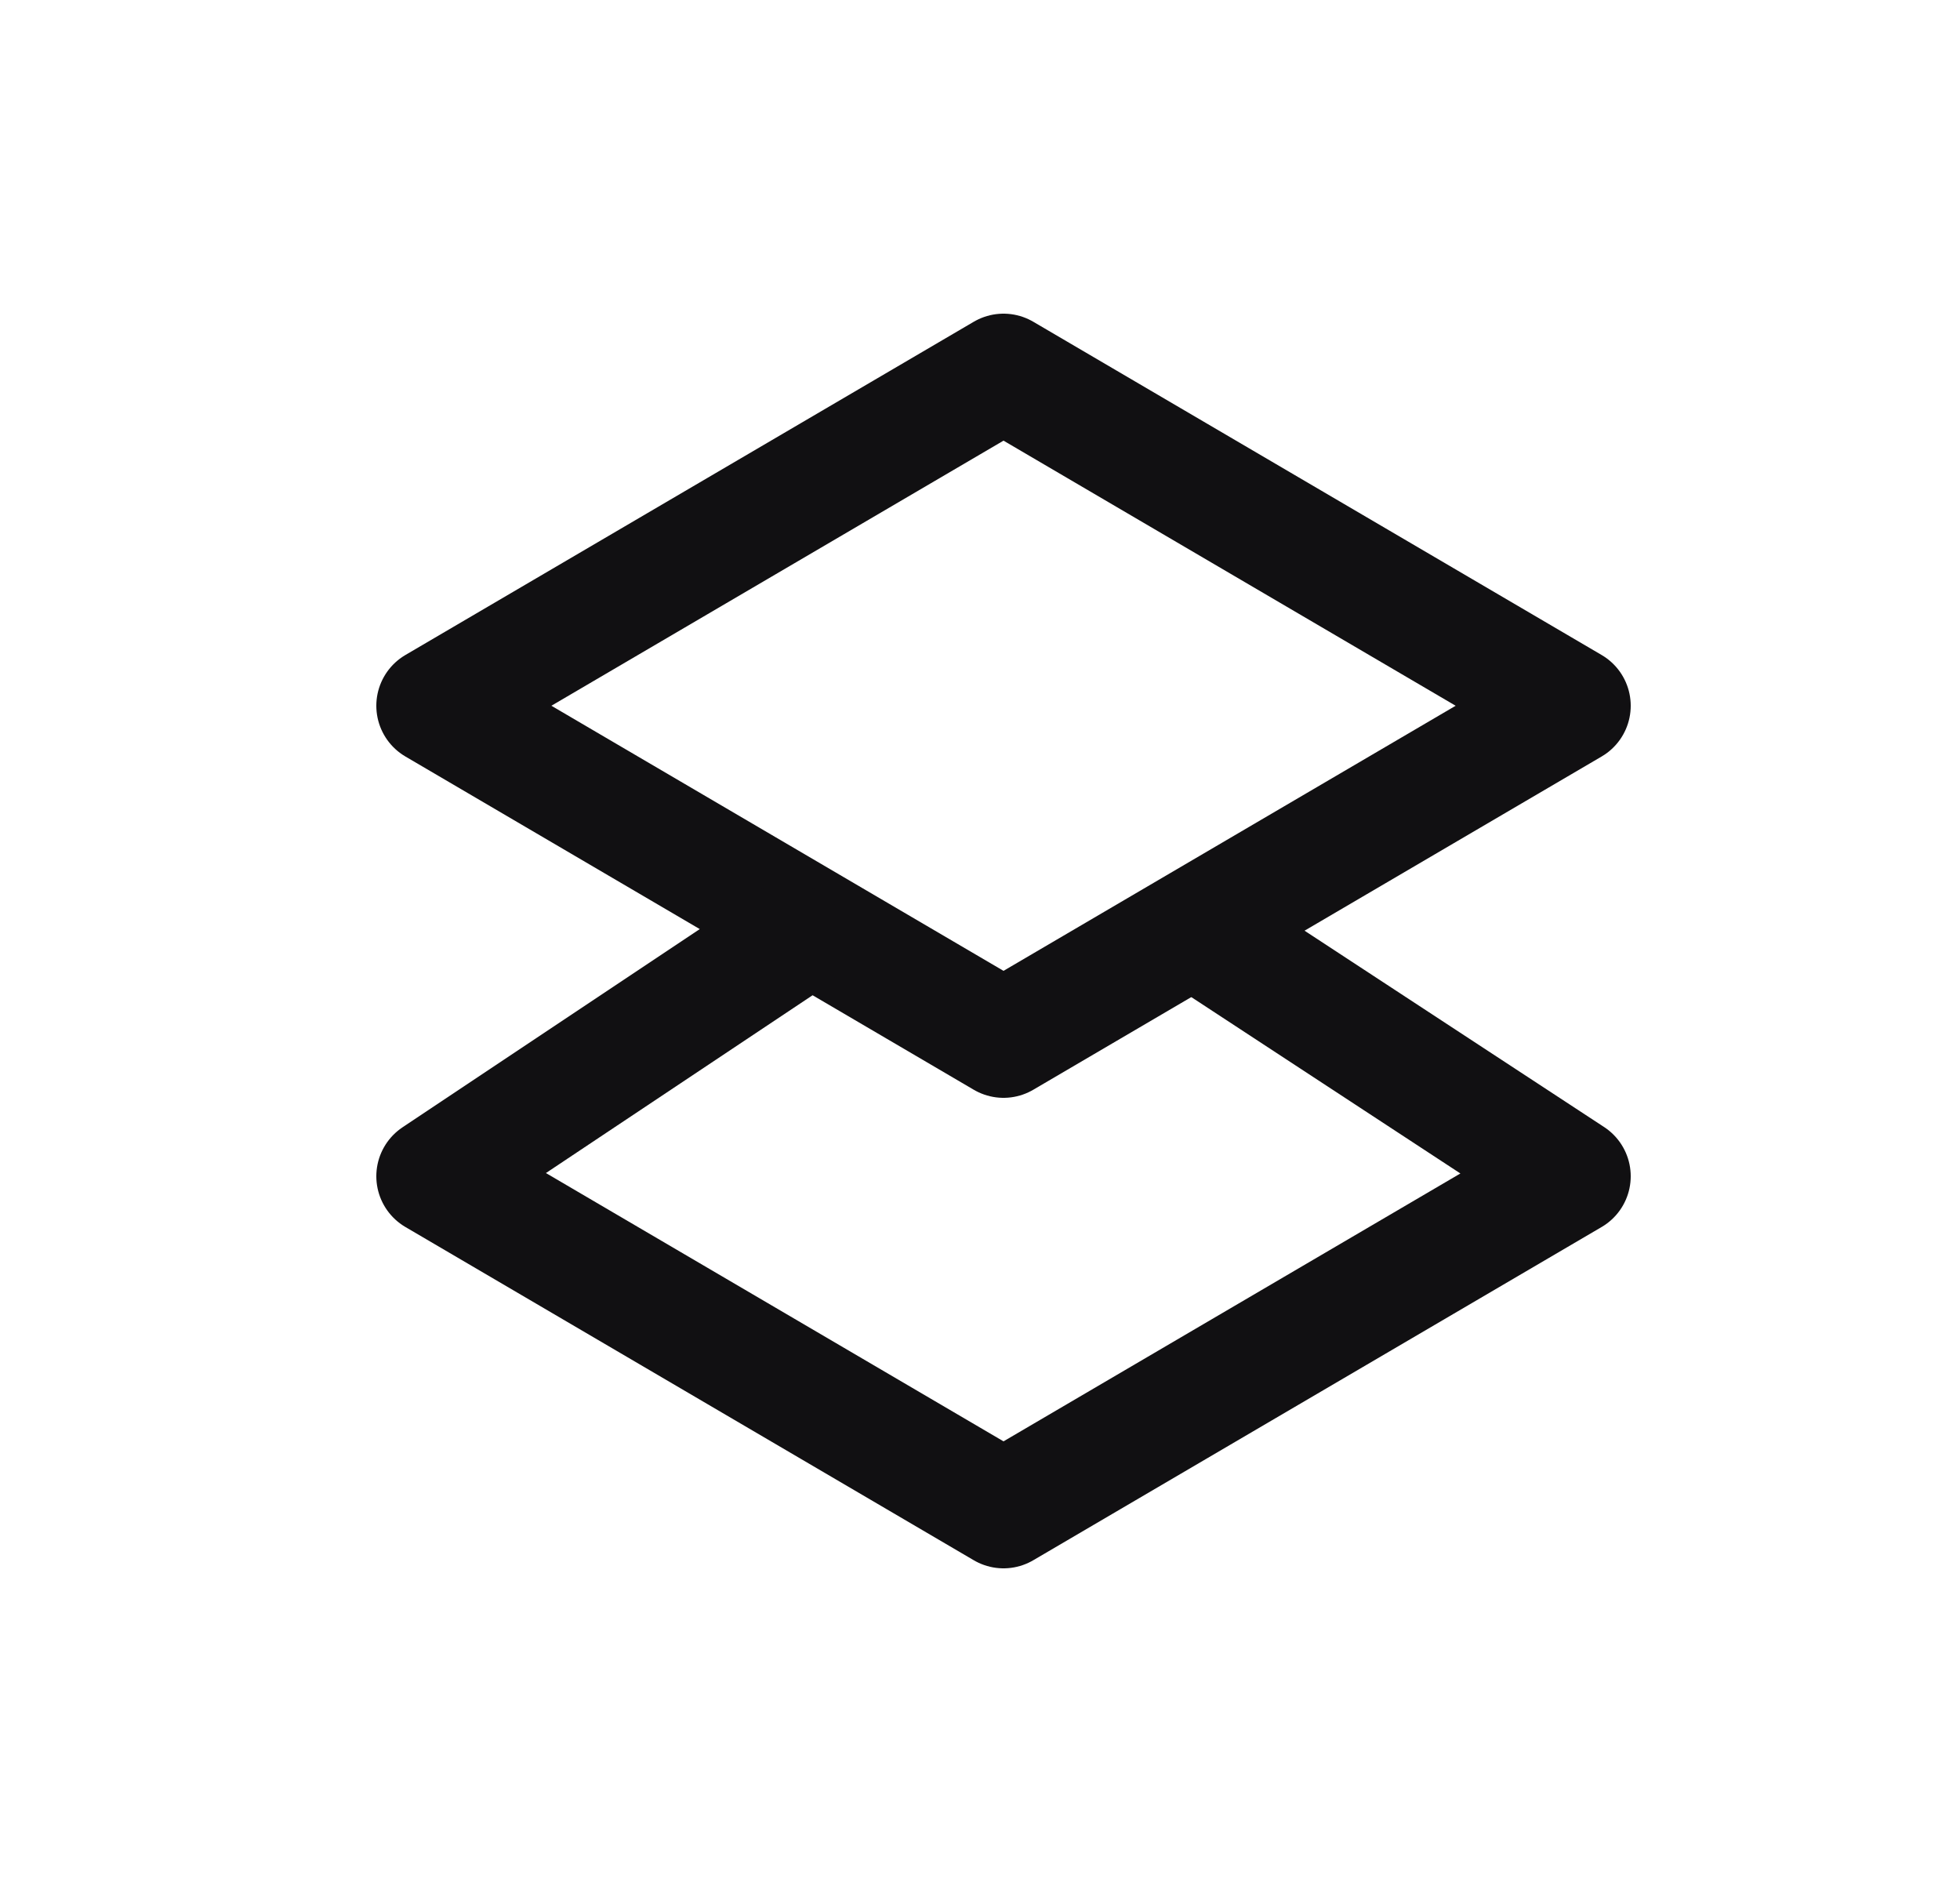
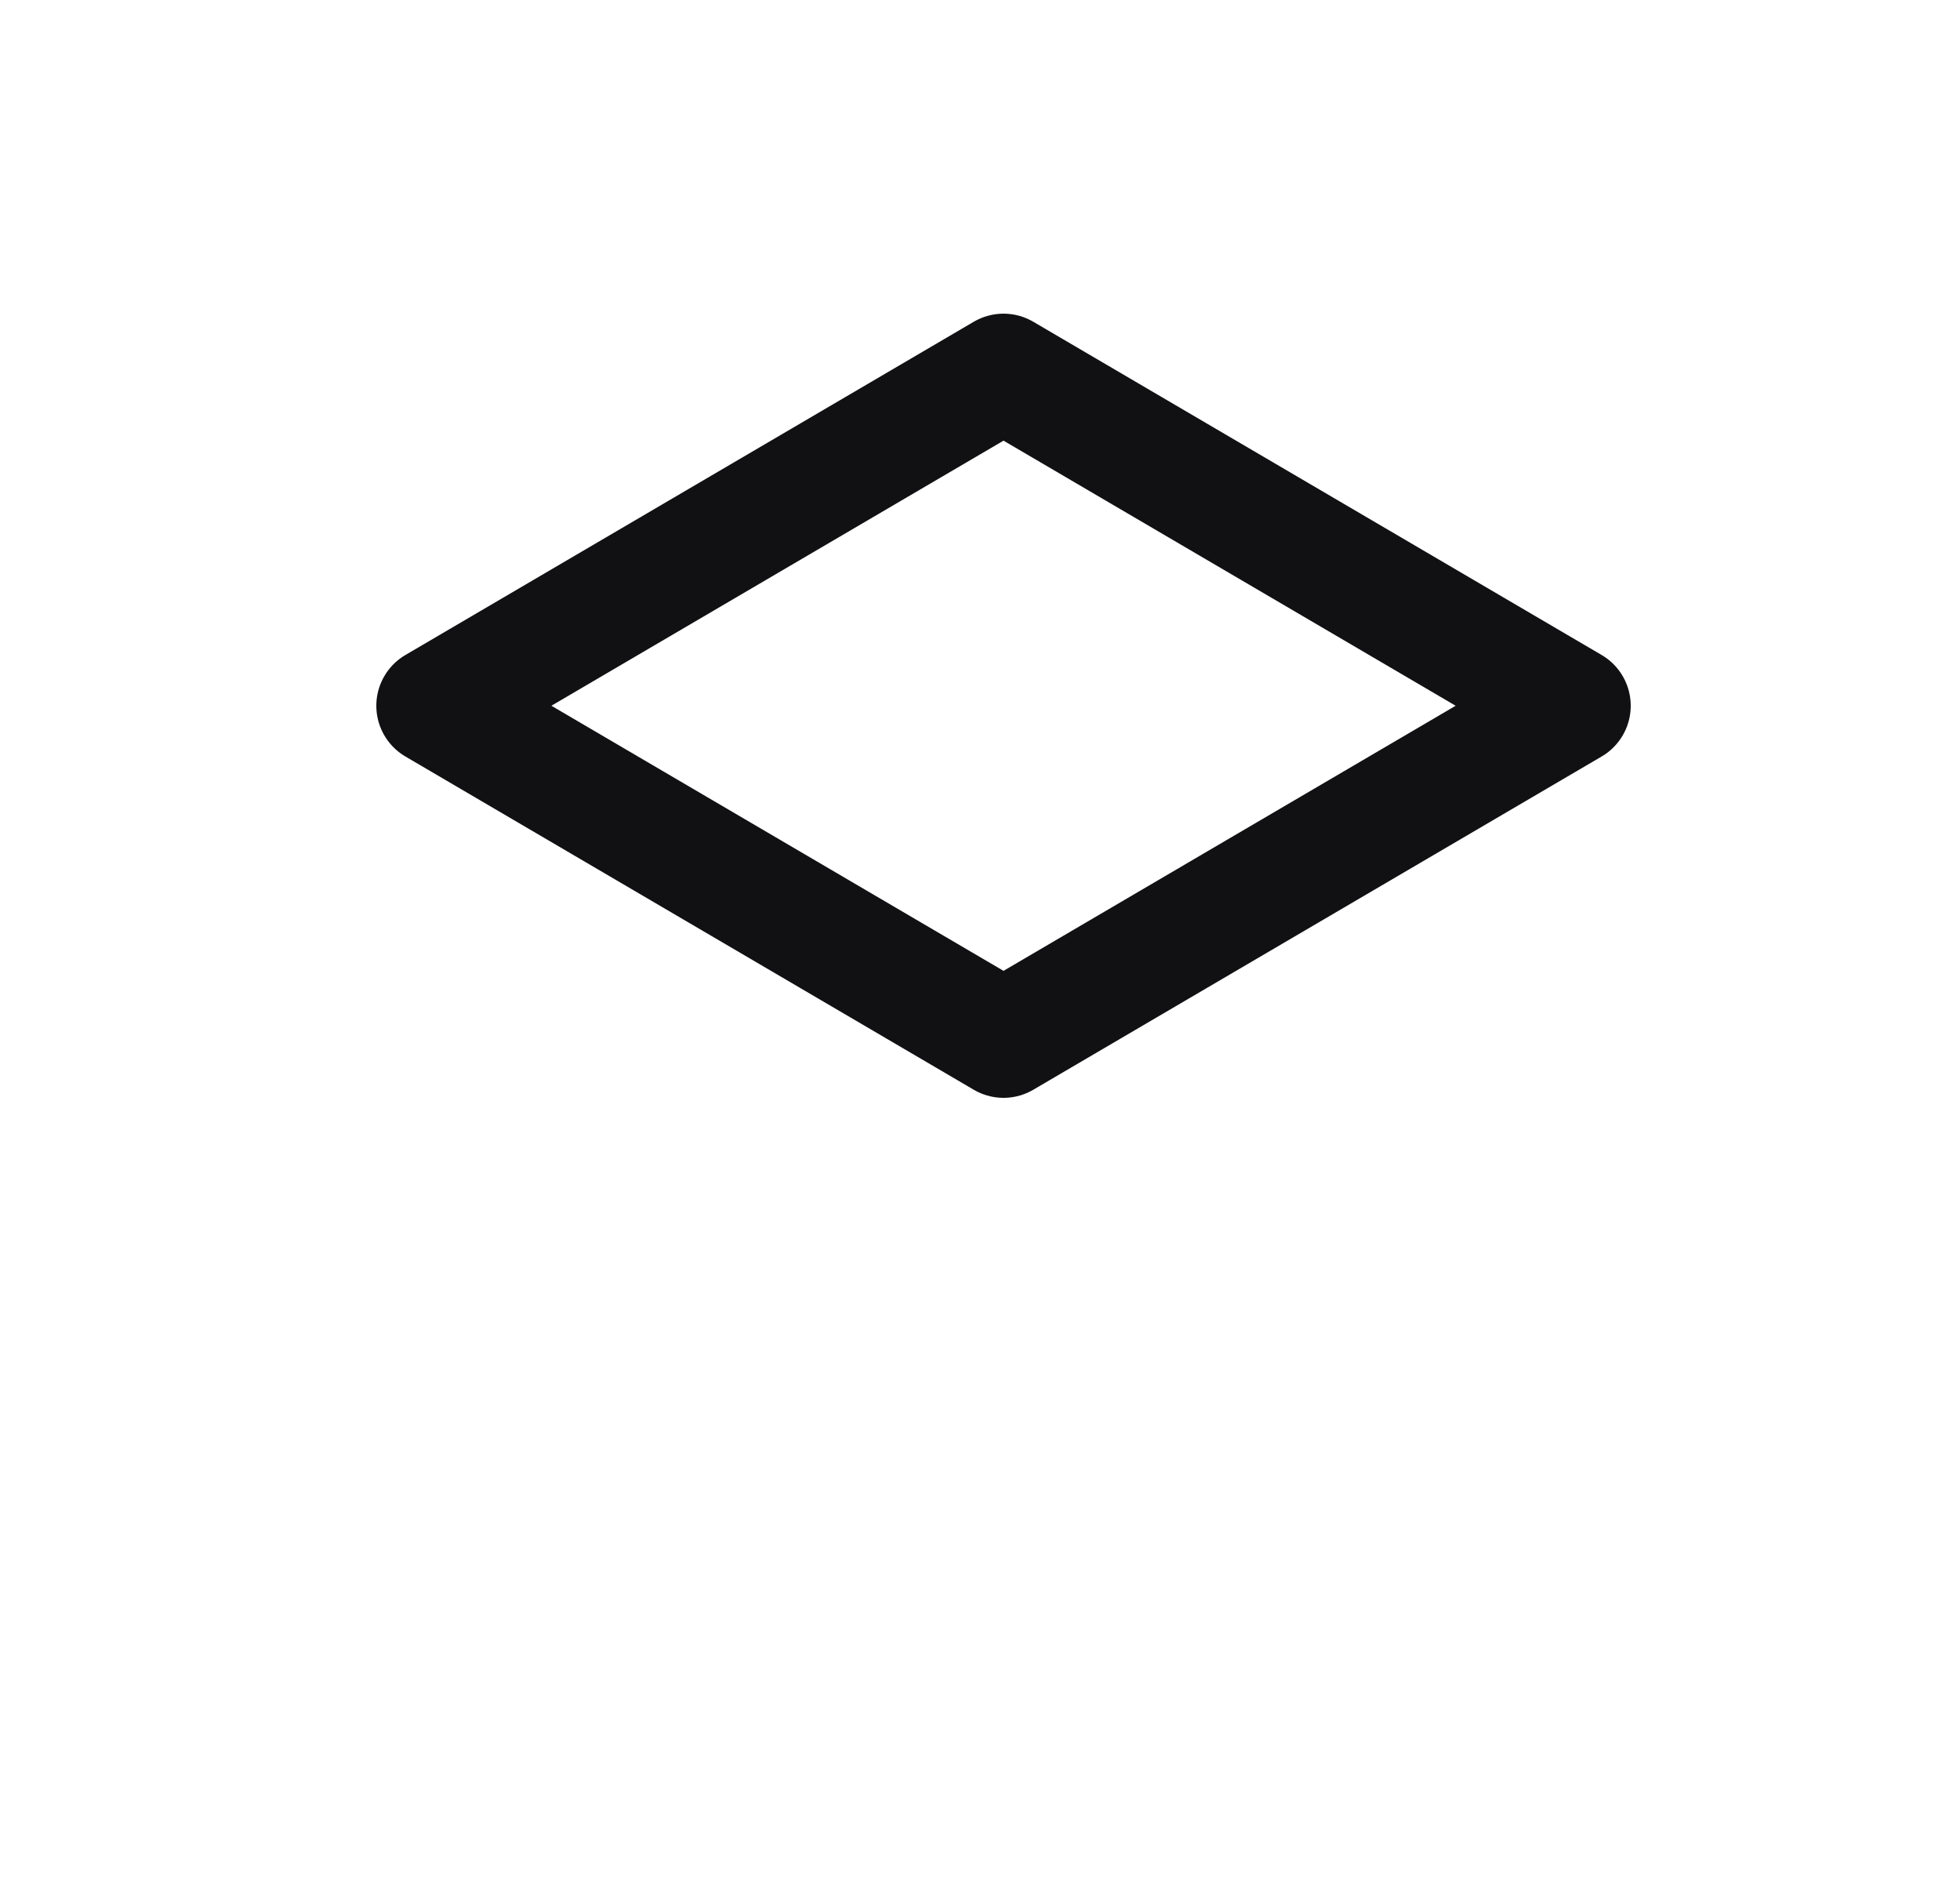
<svg xmlns="http://www.w3.org/2000/svg" width="25" height="24" viewBox="0 0 25 24" fill="none">
-   <path d="M12.8 4.75L20.05 9L12.8 13.25L5.55 9L12.8 4.75Z" stroke="#111012" stroke-width="1.5" stroke-linecap="round" stroke-linejoin="round" />
-   <path d="M10.05 12L5.55 15L12.8 19.25L20.05 15L15.472 12" stroke="#111012" stroke-width="1.5" stroke-linecap="round" stroke-linejoin="round" />
+   <path d="M12.8 4.75L20.05 9L12.8 13.25L5.55 9Z" stroke="#111012" stroke-width="1.5" stroke-linecap="round" stroke-linejoin="round" />
</svg>